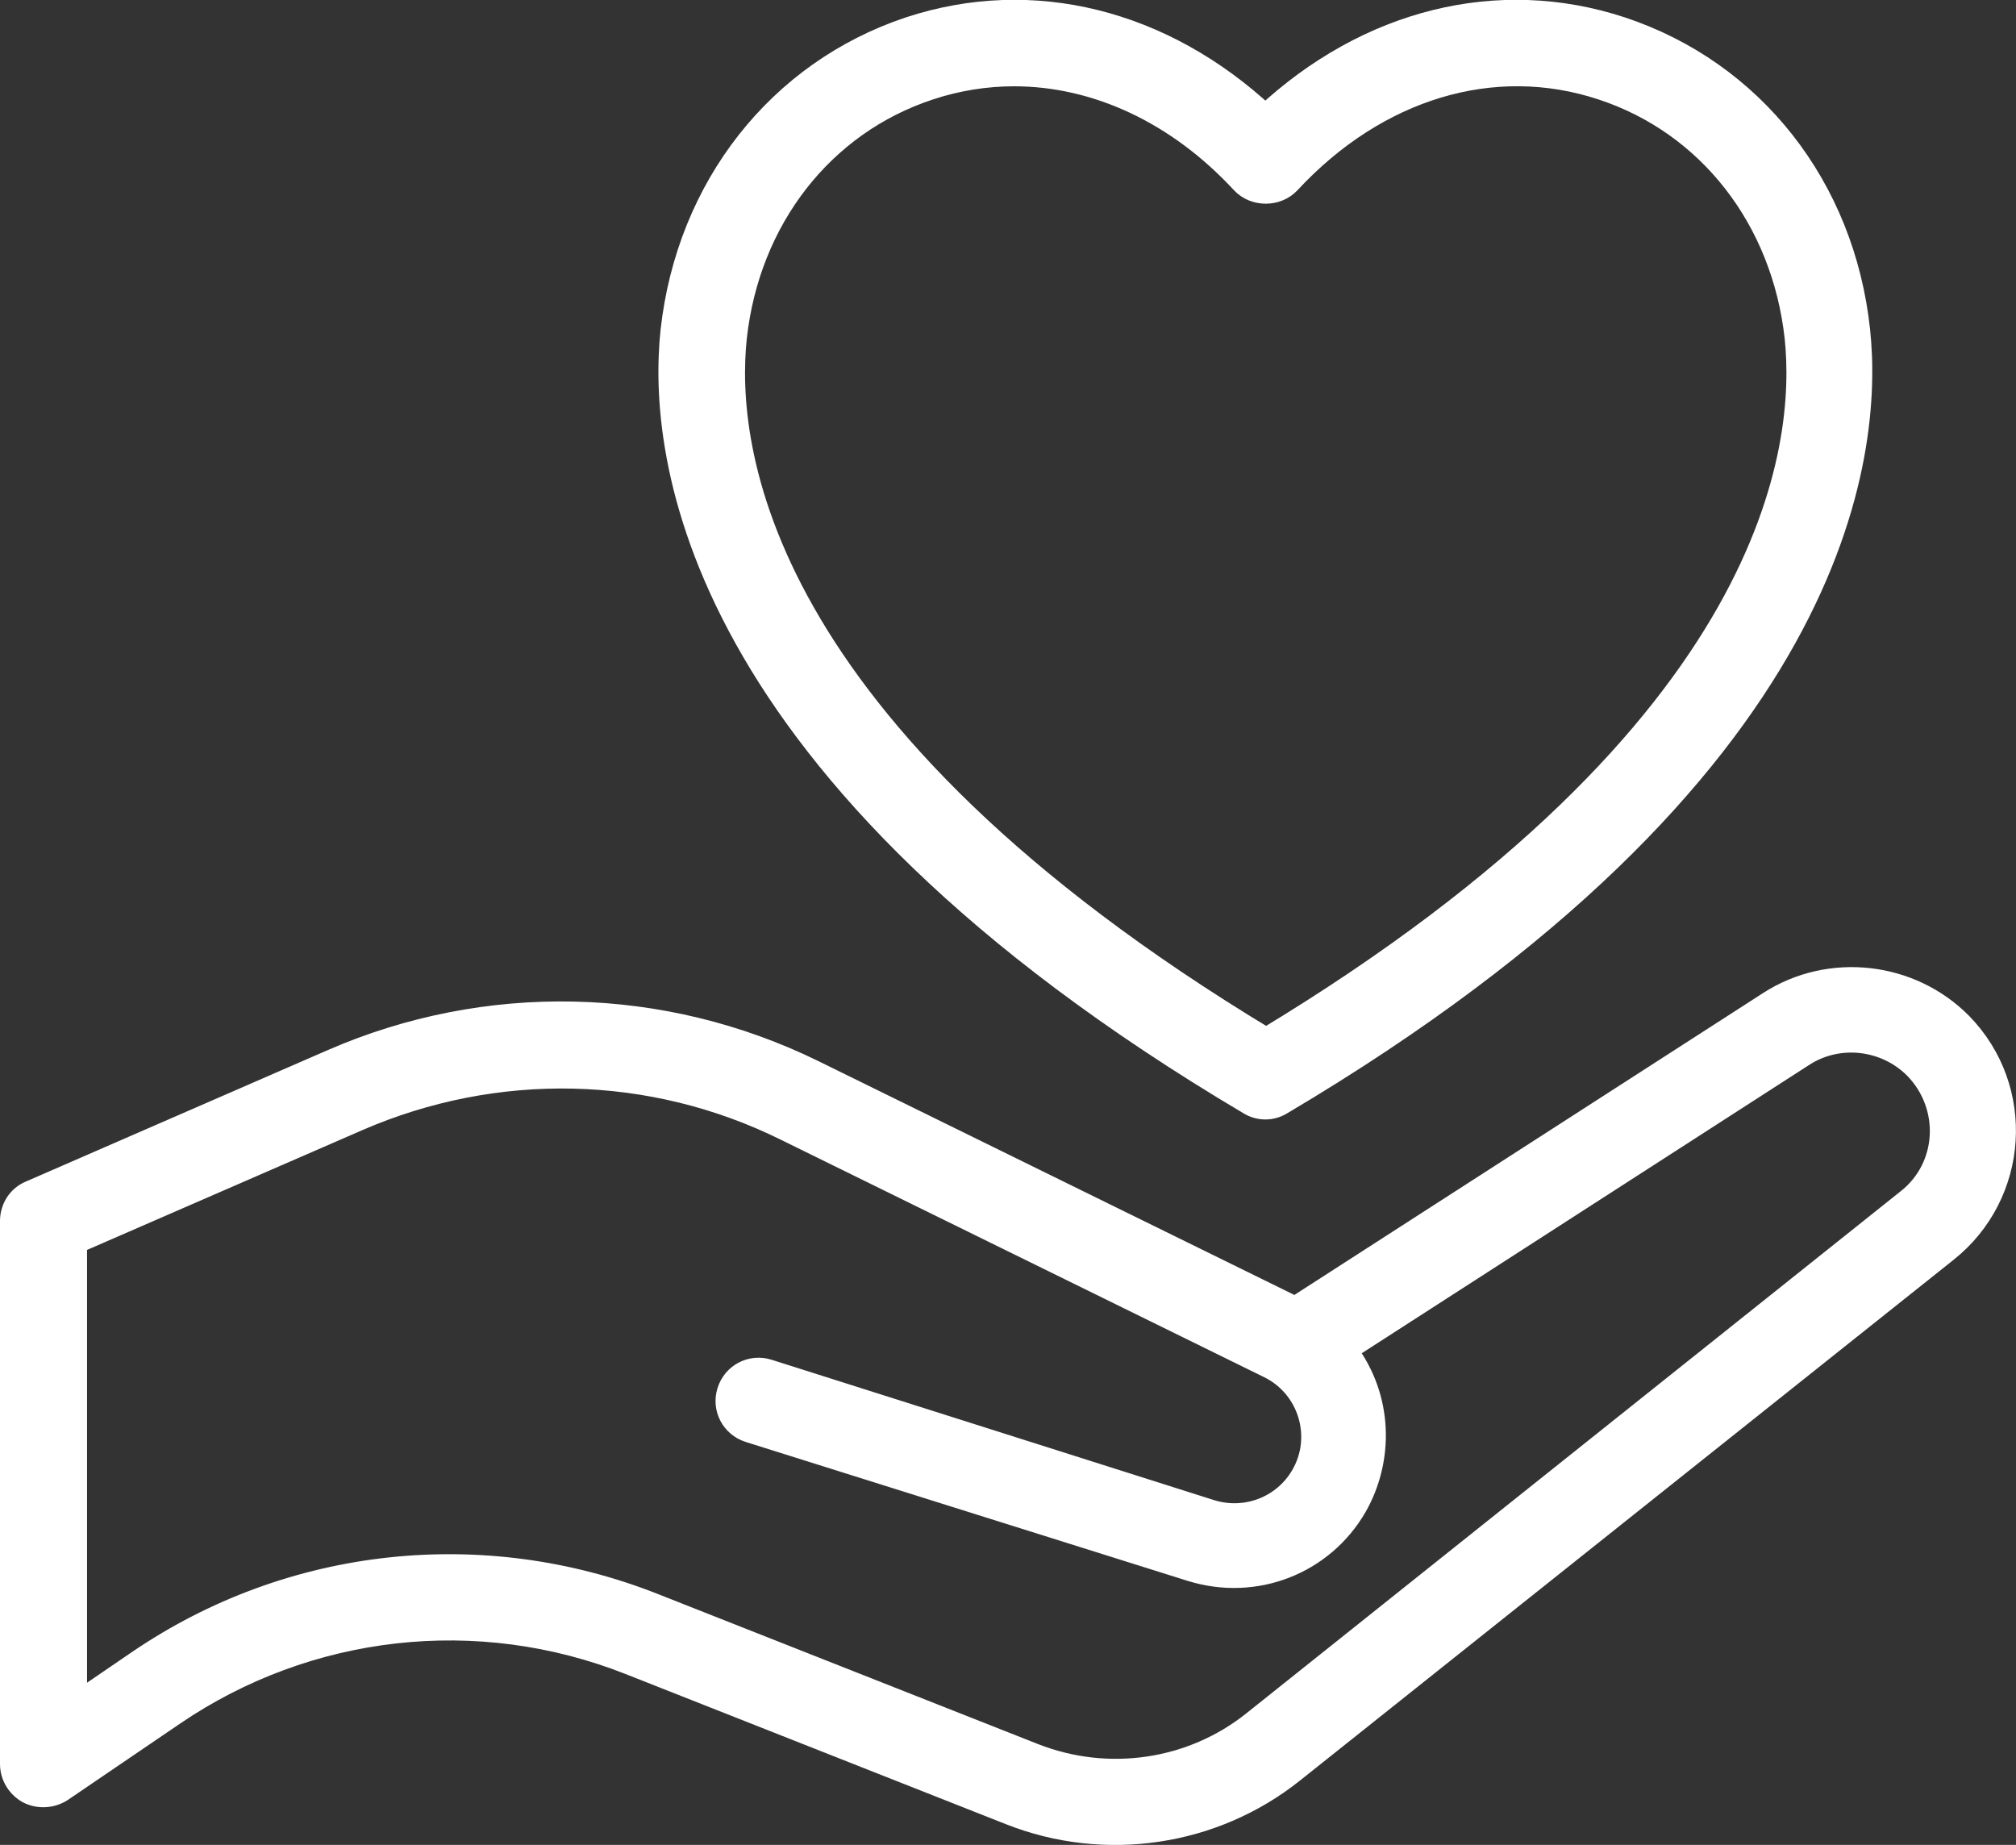
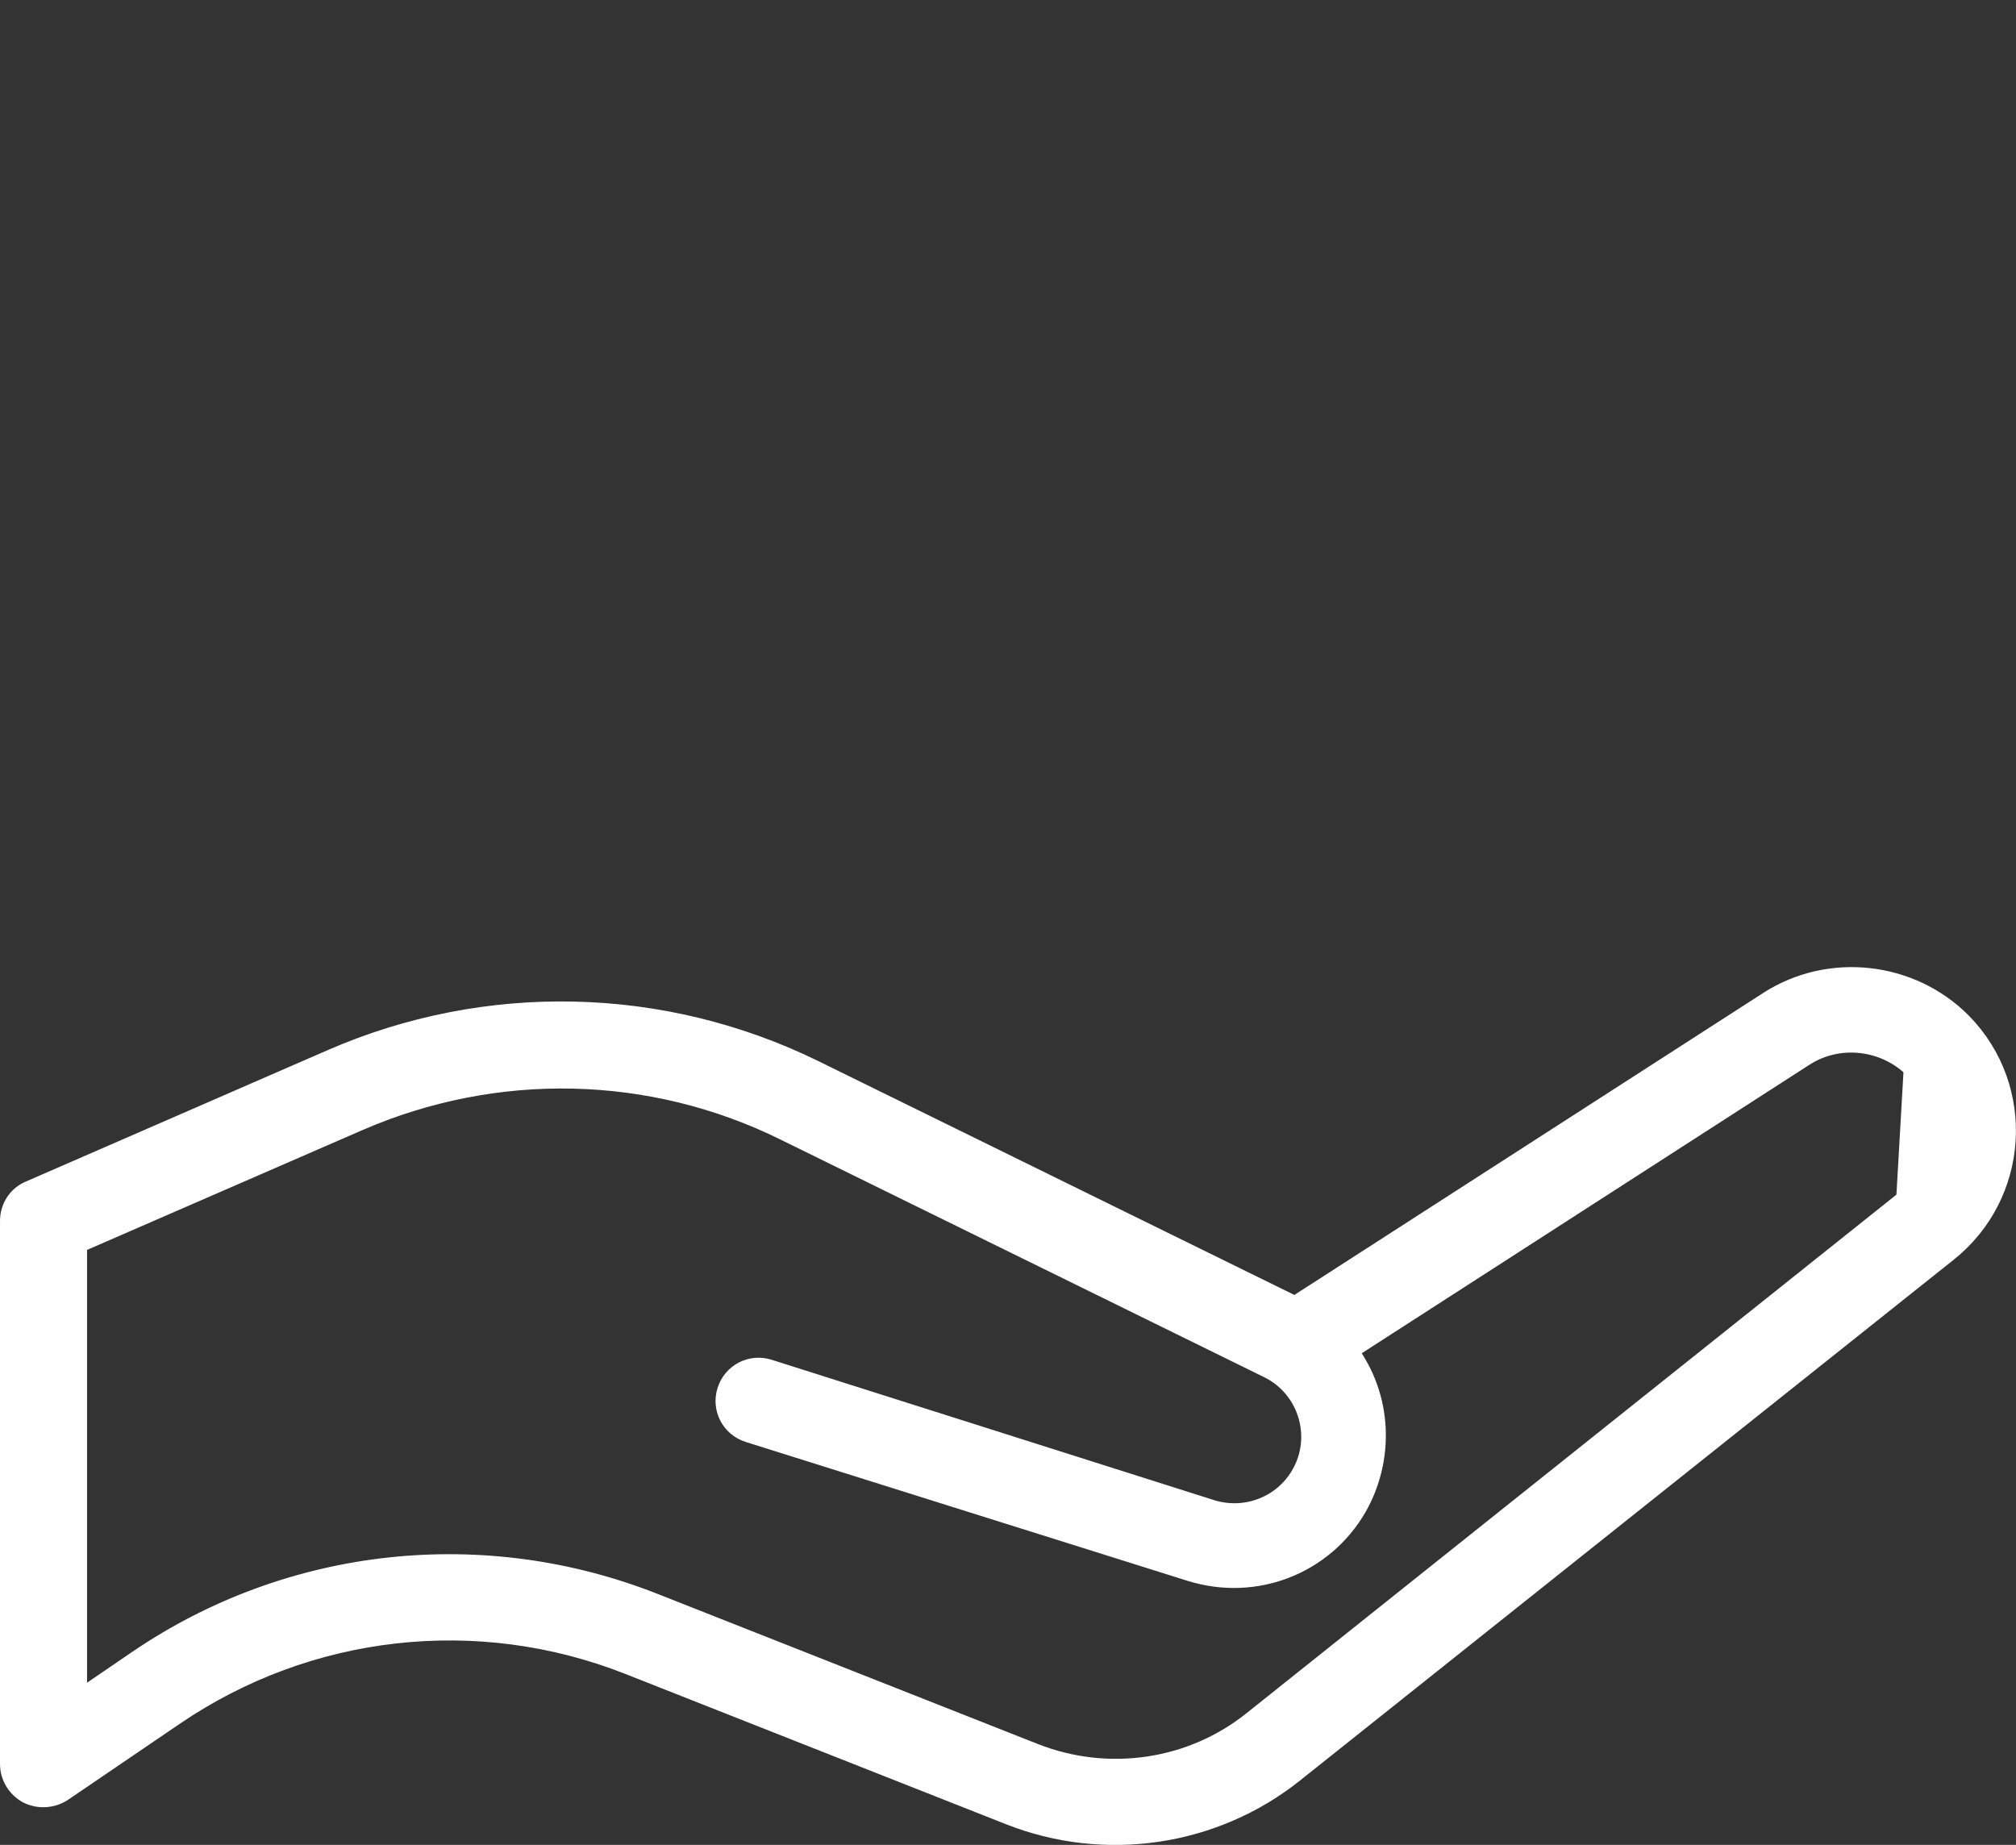
<svg xmlns="http://www.w3.org/2000/svg" version="1.1" id="Layer_1" x="0px" y="0px" viewBox="0 0 264 241.6" style="enable-background:new 0 0 264 241.6;" xml:space="preserve">
  <rect x="0" y="0" width="264" height="241.6" fill="#333333" stroke="none" />
  <style type="text/css">
	.st0{fill:#FFFFFF;stroke:#FFFFFF;stroke-width:3;stroke-miterlimit:10;}
</style>
  <g>
-     <path class="st0" d="M256.8,134.1c-6.6-6.7-17.2-7.9-25.1-2.8l-62.1,40c-5.1-2.5-56.6-27.8-63.1-31c-19.8-9.7-42.8-10.2-63-1.4   L4,156.1c-1.5,0.6-2.5,2.1-2.5,3.8V231c0,1.5,0.8,2.9,2.2,3.7c1.4,0.7,3,0.6,4.3-0.2l14.7-10c17.6-12,39.9-14.5,59.7-6.7l49.9,19.7   c12.4,4.9,26.6,2.8,37-5.5l85.6-68.2C264.2,156.4,265.1,142.6,256.8,134.1z M249.8,157.2l-85.6,68.3c-8.1,6.5-19.1,8.1-28.8,4.3   l-49.9-19.7c-22.1-8.7-47.3-6.2-67.4,7.5l-8.2,5.6v-60.5l37-16.1c18-7.8,38.4-7.4,56,1.3l63.3,31.1c5.3,2.6,7.3,9.2,4.3,14.3   c-2.4,4.1-7.3,6-11.9,4.6l-58-18.4c-2.2-0.7-4.5,0.5-5.2,2.7s0.5,4.5,2.7,5.2l57.9,18.2c8.4,2.6,17.2-0.9,21.5-8.3   c3.5-6.1,3.5-14.2-1.3-20.5l59.9-38.6c4.6-3,10.8-2.3,14.7,1.6C255.7,144.8,255.3,152.9,249.8,157.2z" />
-     <path class="st0" d="M163.6,144.5c1.3,0.8,2.9,0.8,4.2,0c73.4-43.5,77.3-85.3,75.6-101.2c-2-18.8-13.9-33.9-31.1-39.6   c-16.1-5.3-33.2-1-46.6,11.5C152.3,2.7,135.2-1.6,119.1,3.7C102,9.4,90.1,24.5,88,43.3C86.3,59.2,90.2,101,163.6,144.5z M96.3,44.2   c1.7-15.5,11.4-28,25.4-32.6c3.6-1.2,7.4-1.8,11.1-1.8c10.7,0,21.4,4.9,29.9,14.1c1.6,1.7,4.5,1.7,6.1,0c11.5-12.4,26.8-17,41-12.3   c14,4.6,23.7,17.1,25.4,32.6c1.5,14.2-2.2,51.3-69.4,91.9C98.5,95.5,94.8,58.4,96.3,44.2z" />
+     <path class="st0" d="M256.8,134.1c-6.6-6.7-17.2-7.9-25.1-2.8l-62.1,40c-5.1-2.5-56.6-27.8-63.1-31c-19.8-9.7-42.8-10.2-63-1.4   L4,156.1c-1.5,0.6-2.5,2.1-2.5,3.8V231c0,1.5,0.8,2.9,2.2,3.7c1.4,0.7,3,0.6,4.3-0.2l14.7-10c17.6-12,39.9-14.5,59.7-6.7l49.9,19.7   c12.4,4.9,26.6,2.8,37-5.5l85.6-68.2C264.2,156.4,265.1,142.6,256.8,134.1z M249.8,157.2l-85.6,68.3c-8.1,6.5-19.1,8.1-28.8,4.3   l-49.9-19.7c-22.1-8.7-47.3-6.2-67.4,7.5l-8.2,5.6v-60.5l37-16.1c18-7.8,38.4-7.4,56,1.3l63.3,31.1c5.3,2.6,7.3,9.2,4.3,14.3   c-2.4,4.1-7.3,6-11.9,4.6l-58-18.4c-2.2-0.7-4.5,0.5-5.2,2.7s0.5,4.5,2.7,5.2l57.9,18.2c8.4,2.6,17.2-0.9,21.5-8.3   c3.5-6.1,3.5-14.2-1.3-20.5l59.9-38.6c4.6-3,10.8-2.3,14.7,1.6z" />
  </g>
</svg>